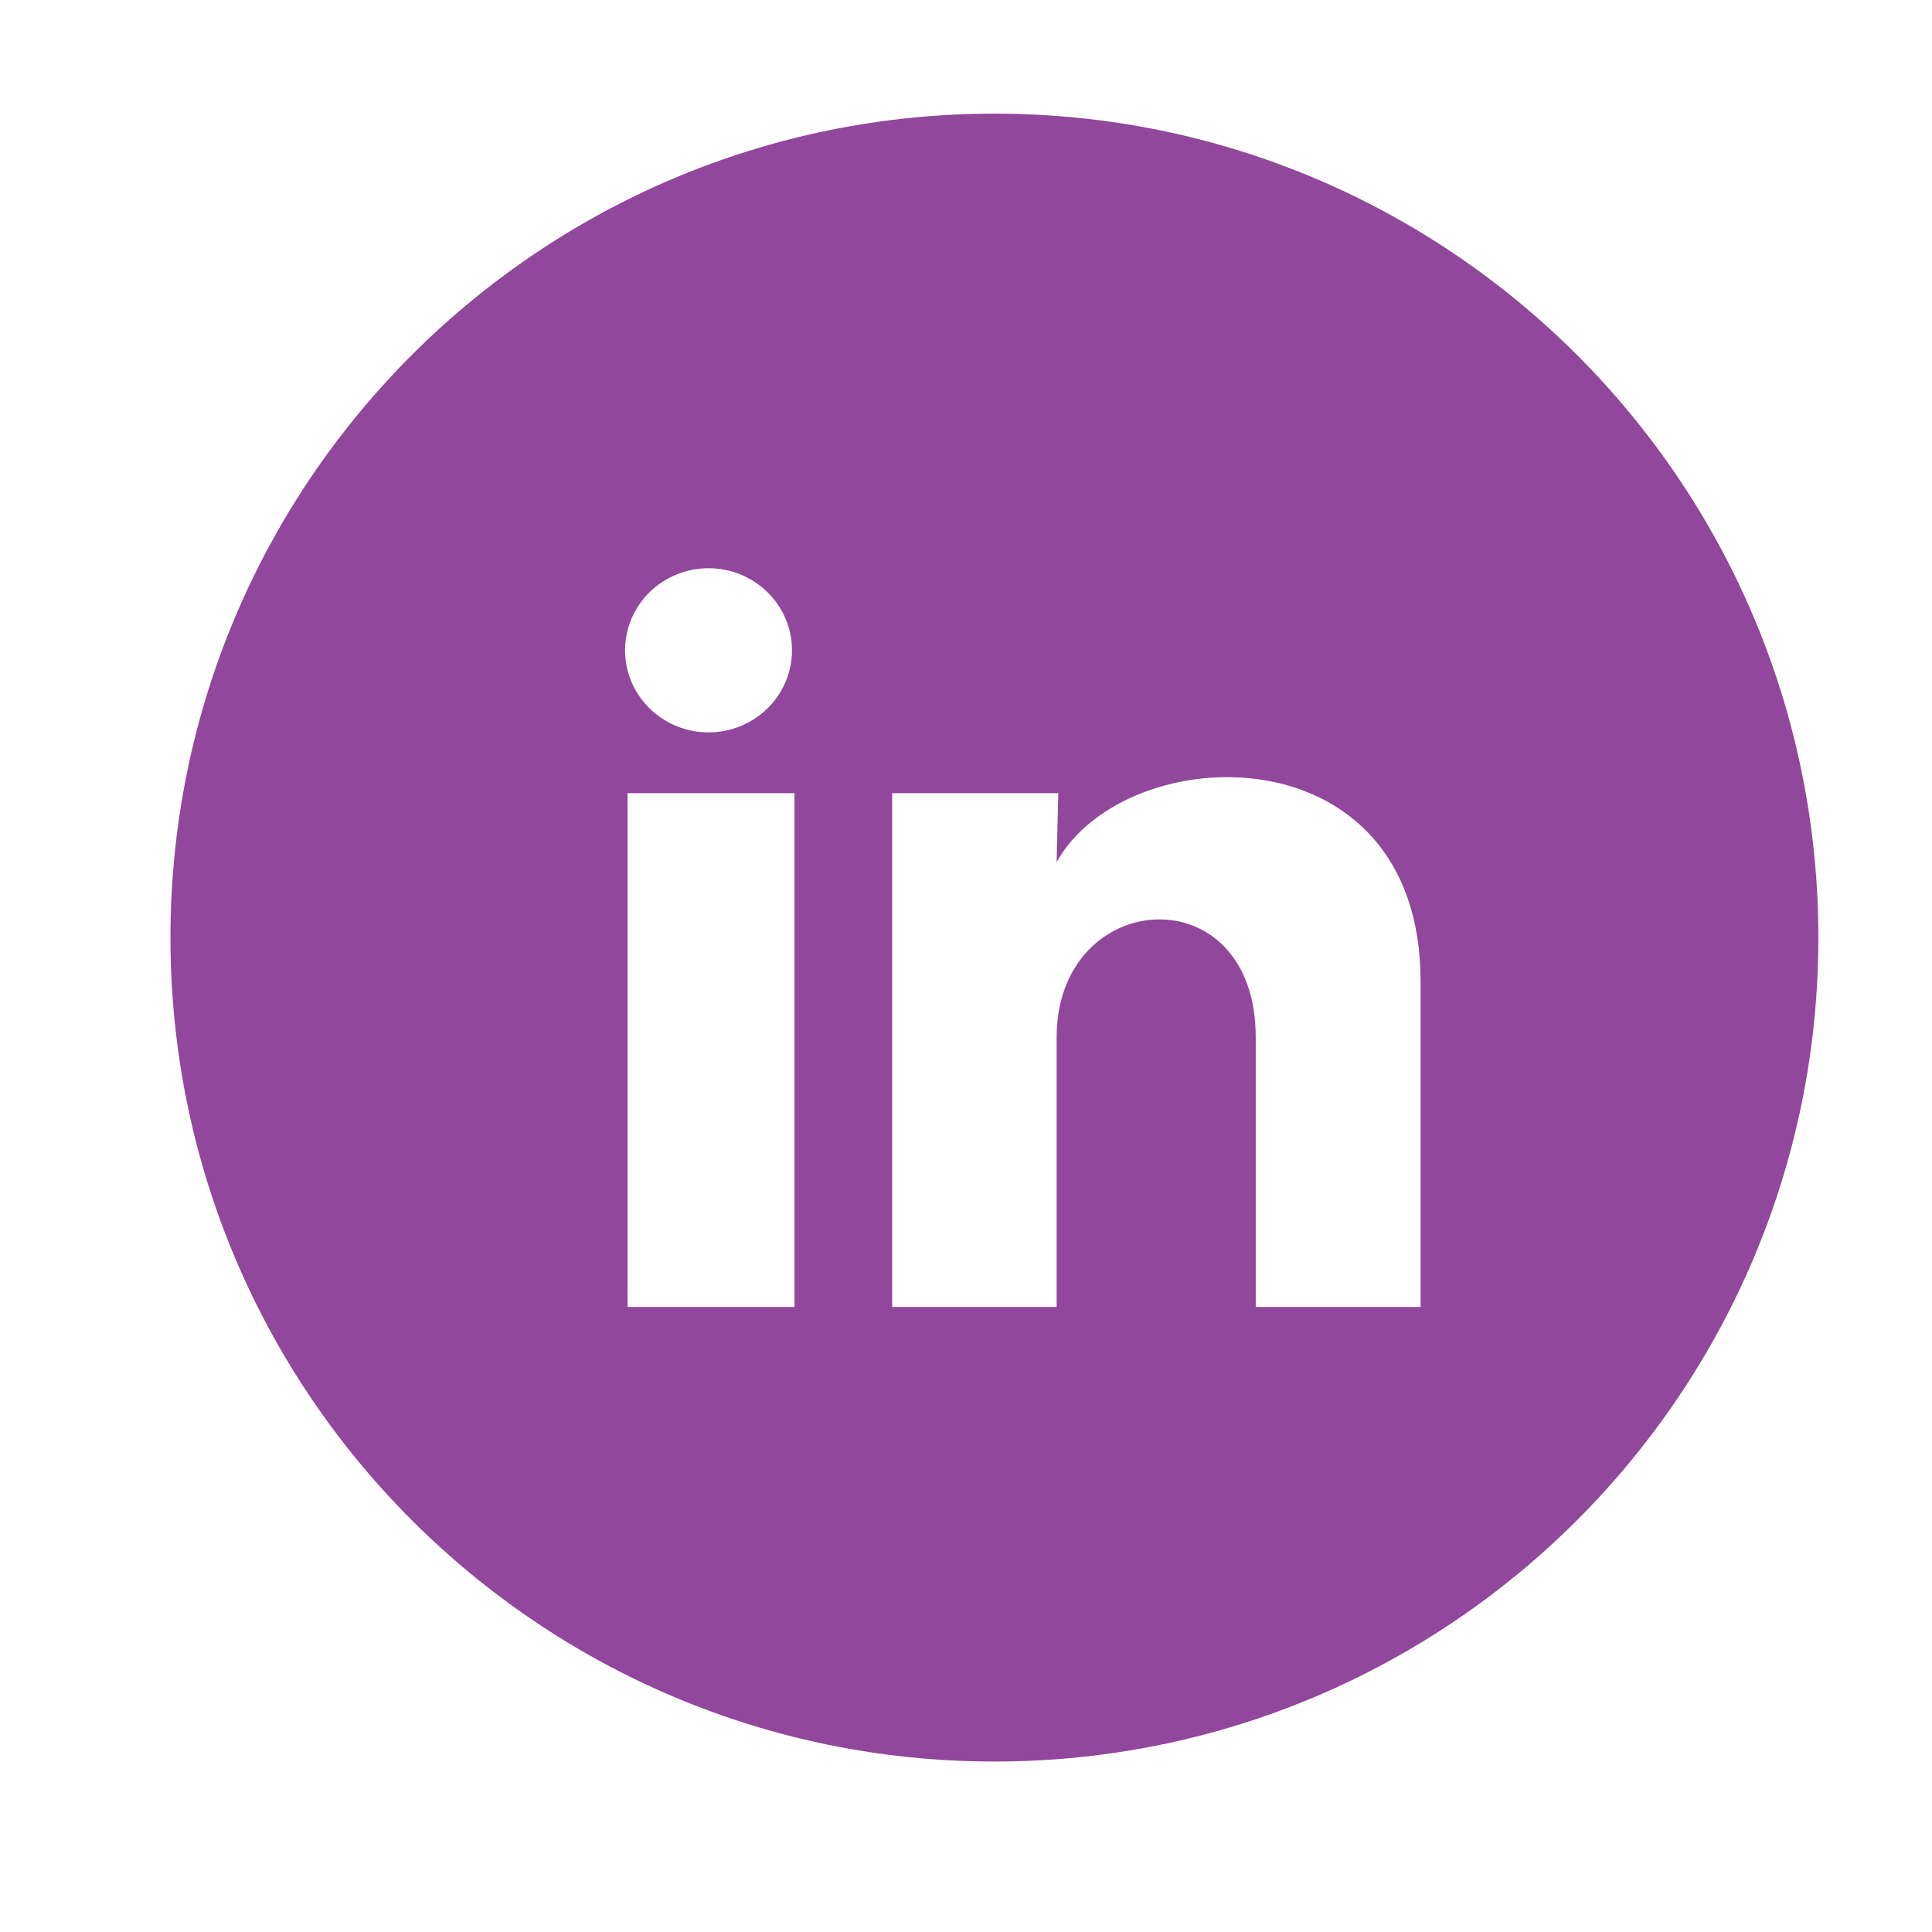
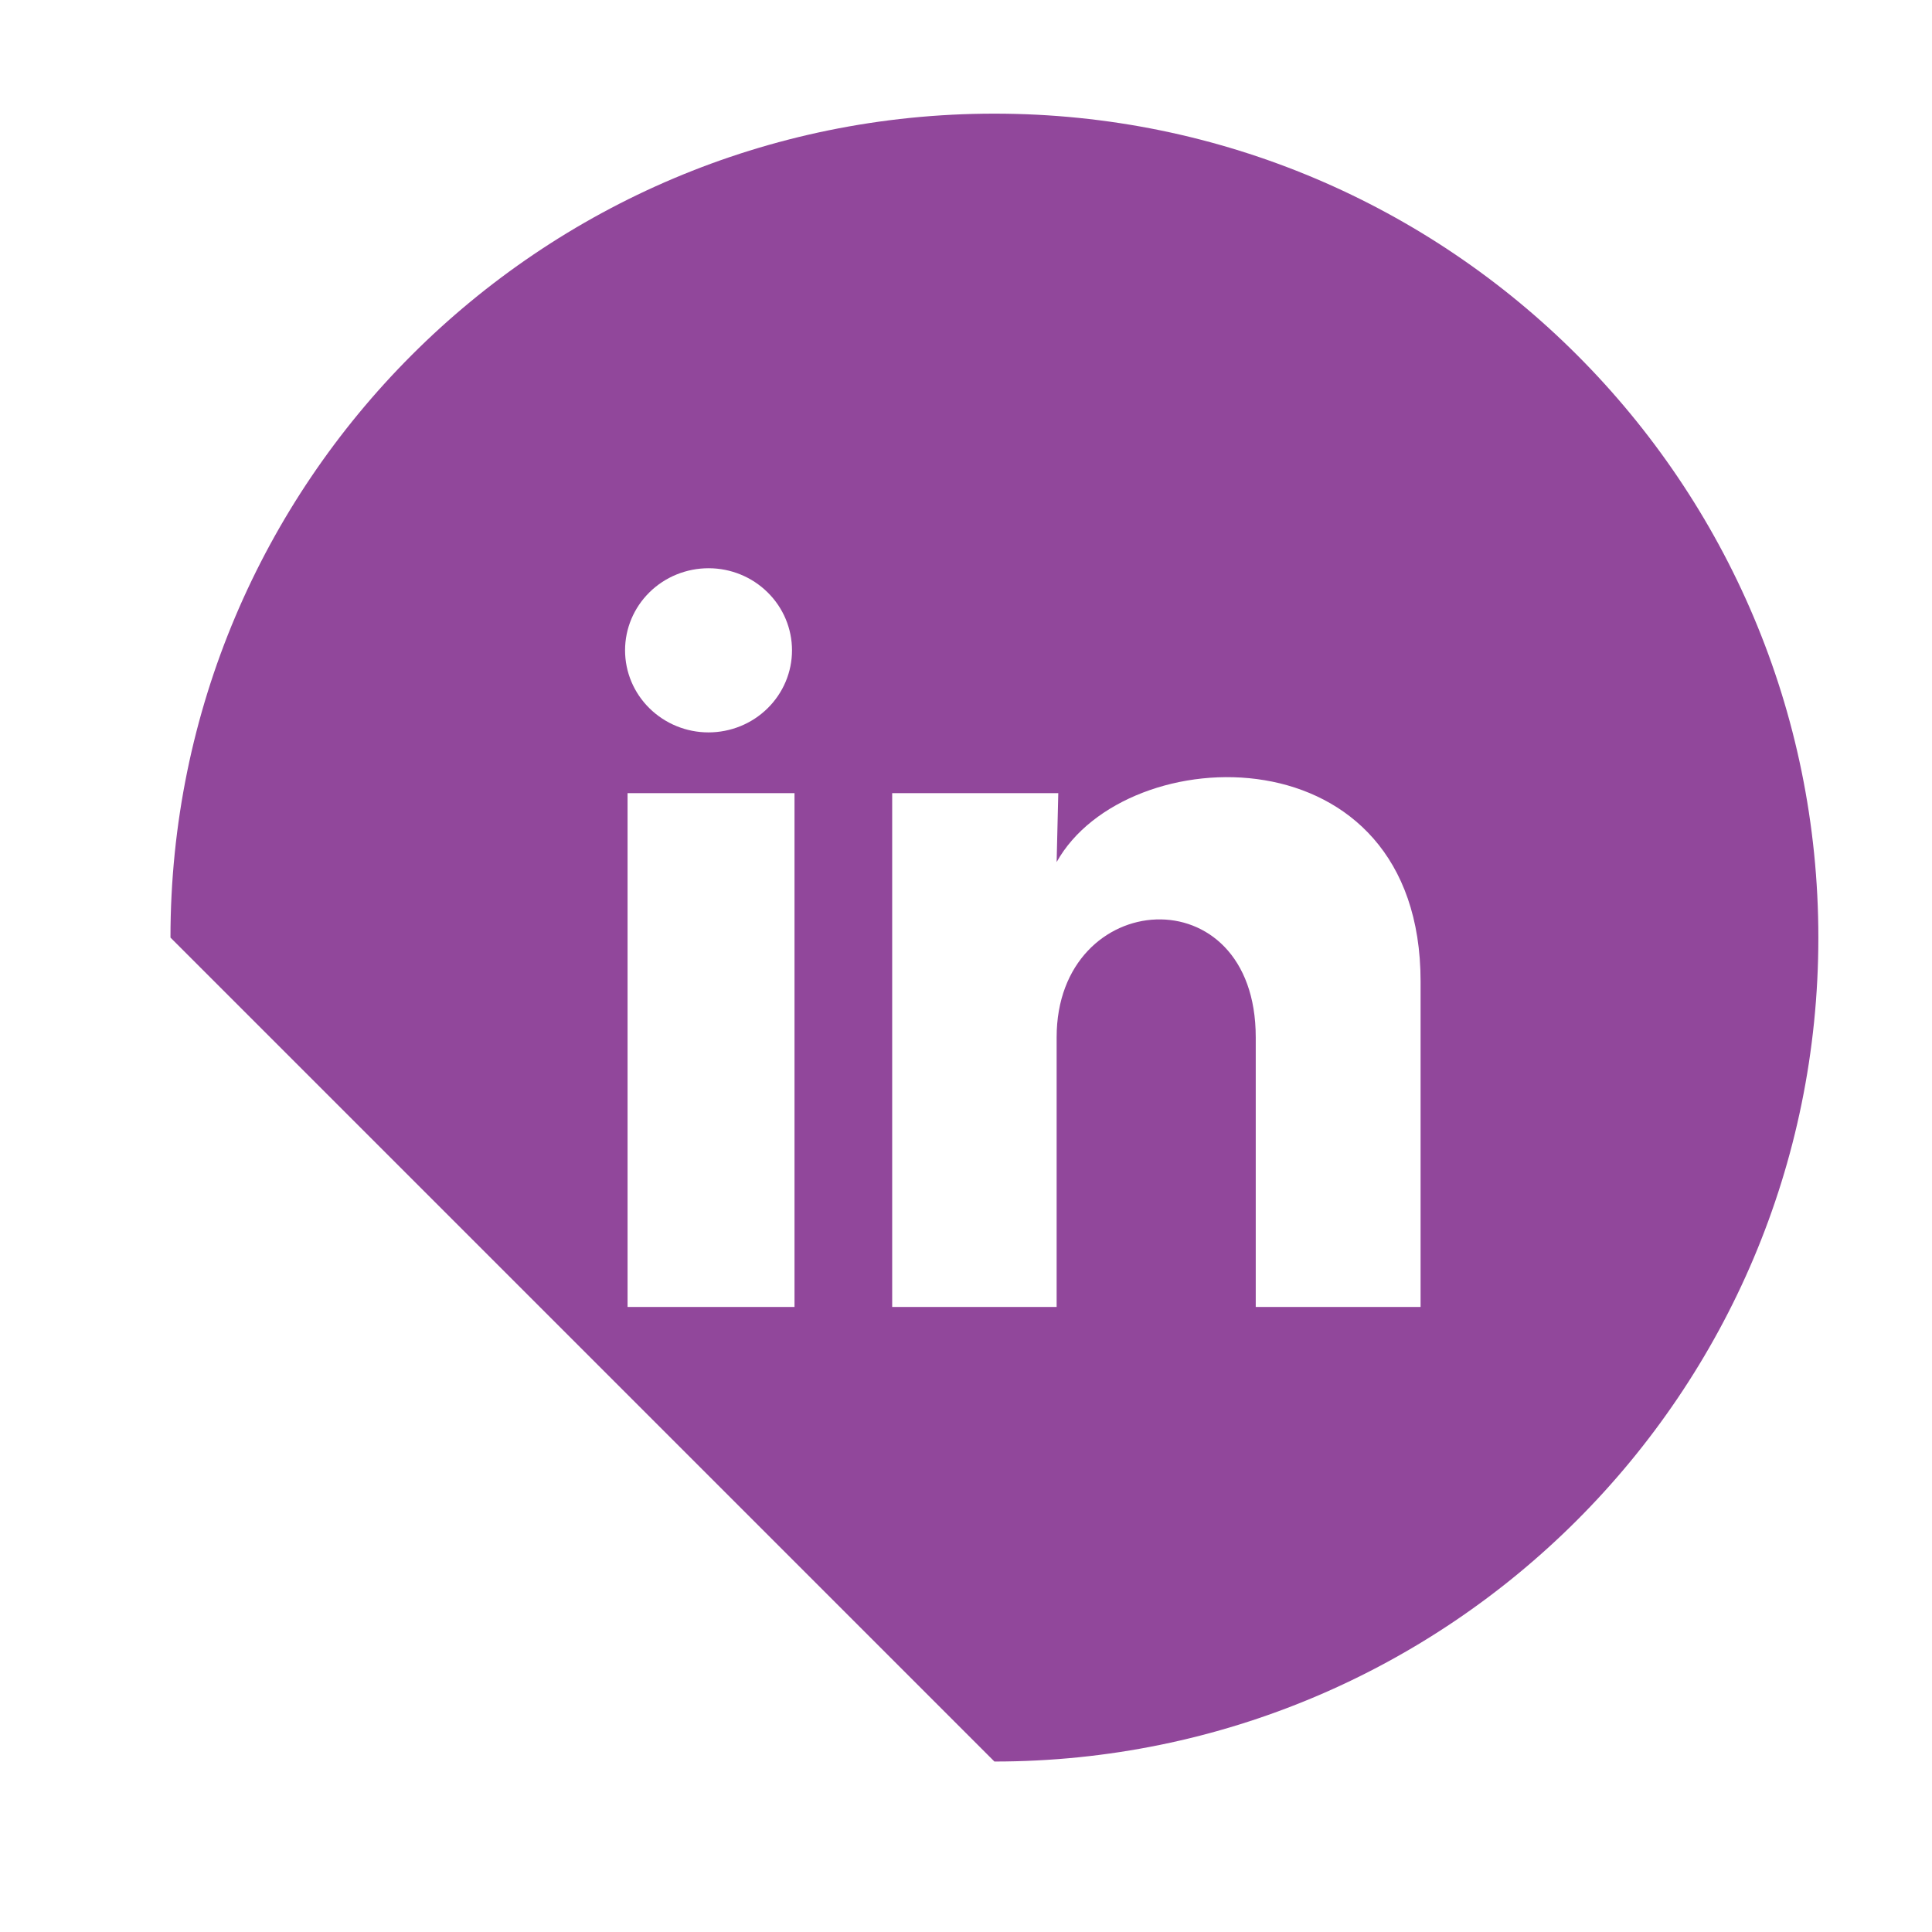
<svg xmlns="http://www.w3.org/2000/svg" width="34" height="34" viewBox="0 0 34 34" fill="none">
-   <path fill-rule="evenodd" clip-rule="evenodd" d="M17.5 31C25.508 31 32 24.508 32 16.5C32 8.492 25.508 2 17.5 2C9.492 2 3 8.492 3 16.5C3 24.508 9.492 31 17.5 31ZM13.507 12.466C13.783 12.195 13.938 11.828 13.938 11.445C13.938 11.062 13.784 10.695 13.508 10.424C13.233 10.152 12.859 10 12.47 10C12.08 10 11.706 10.152 11.431 10.422C11.155 10.693 11 11.061 11 11.444C11 11.827 11.154 12.194 11.43 12.465C11.705 12.736 12.079 12.889 12.468 12.889C12.858 12.889 13.232 12.737 13.507 12.466ZM11.044 13.958H13.982V23H11.044V13.958ZM15.701 13.958H18.624L18.595 15.171C19.814 12.983 25 12.817 25 17.273V23H22.099V18.255C22.099 15.367 18.595 15.612 18.595 18.255V23H15.701V13.958Z" fill="#91479B" />
+   <path fill-rule="evenodd" clip-rule="evenodd" d="M17.5 31C25.508 31 32 24.508 32 16.5C32 8.492 25.508 2 17.5 2C9.492 2 3 8.492 3 16.5ZM13.507 12.466C13.783 12.195 13.938 11.828 13.938 11.445C13.938 11.062 13.784 10.695 13.508 10.424C13.233 10.152 12.859 10 12.47 10C12.08 10 11.706 10.152 11.431 10.422C11.155 10.693 11 11.061 11 11.444C11 11.827 11.154 12.194 11.43 12.465C11.705 12.736 12.079 12.889 12.468 12.889C12.858 12.889 13.232 12.737 13.507 12.466ZM11.044 13.958H13.982V23H11.044V13.958ZM15.701 13.958H18.624L18.595 15.171C19.814 12.983 25 12.817 25 17.273V23H22.099V18.255C22.099 15.367 18.595 15.612 18.595 18.255V23H15.701V13.958Z" fill="#91479B" />
</svg>